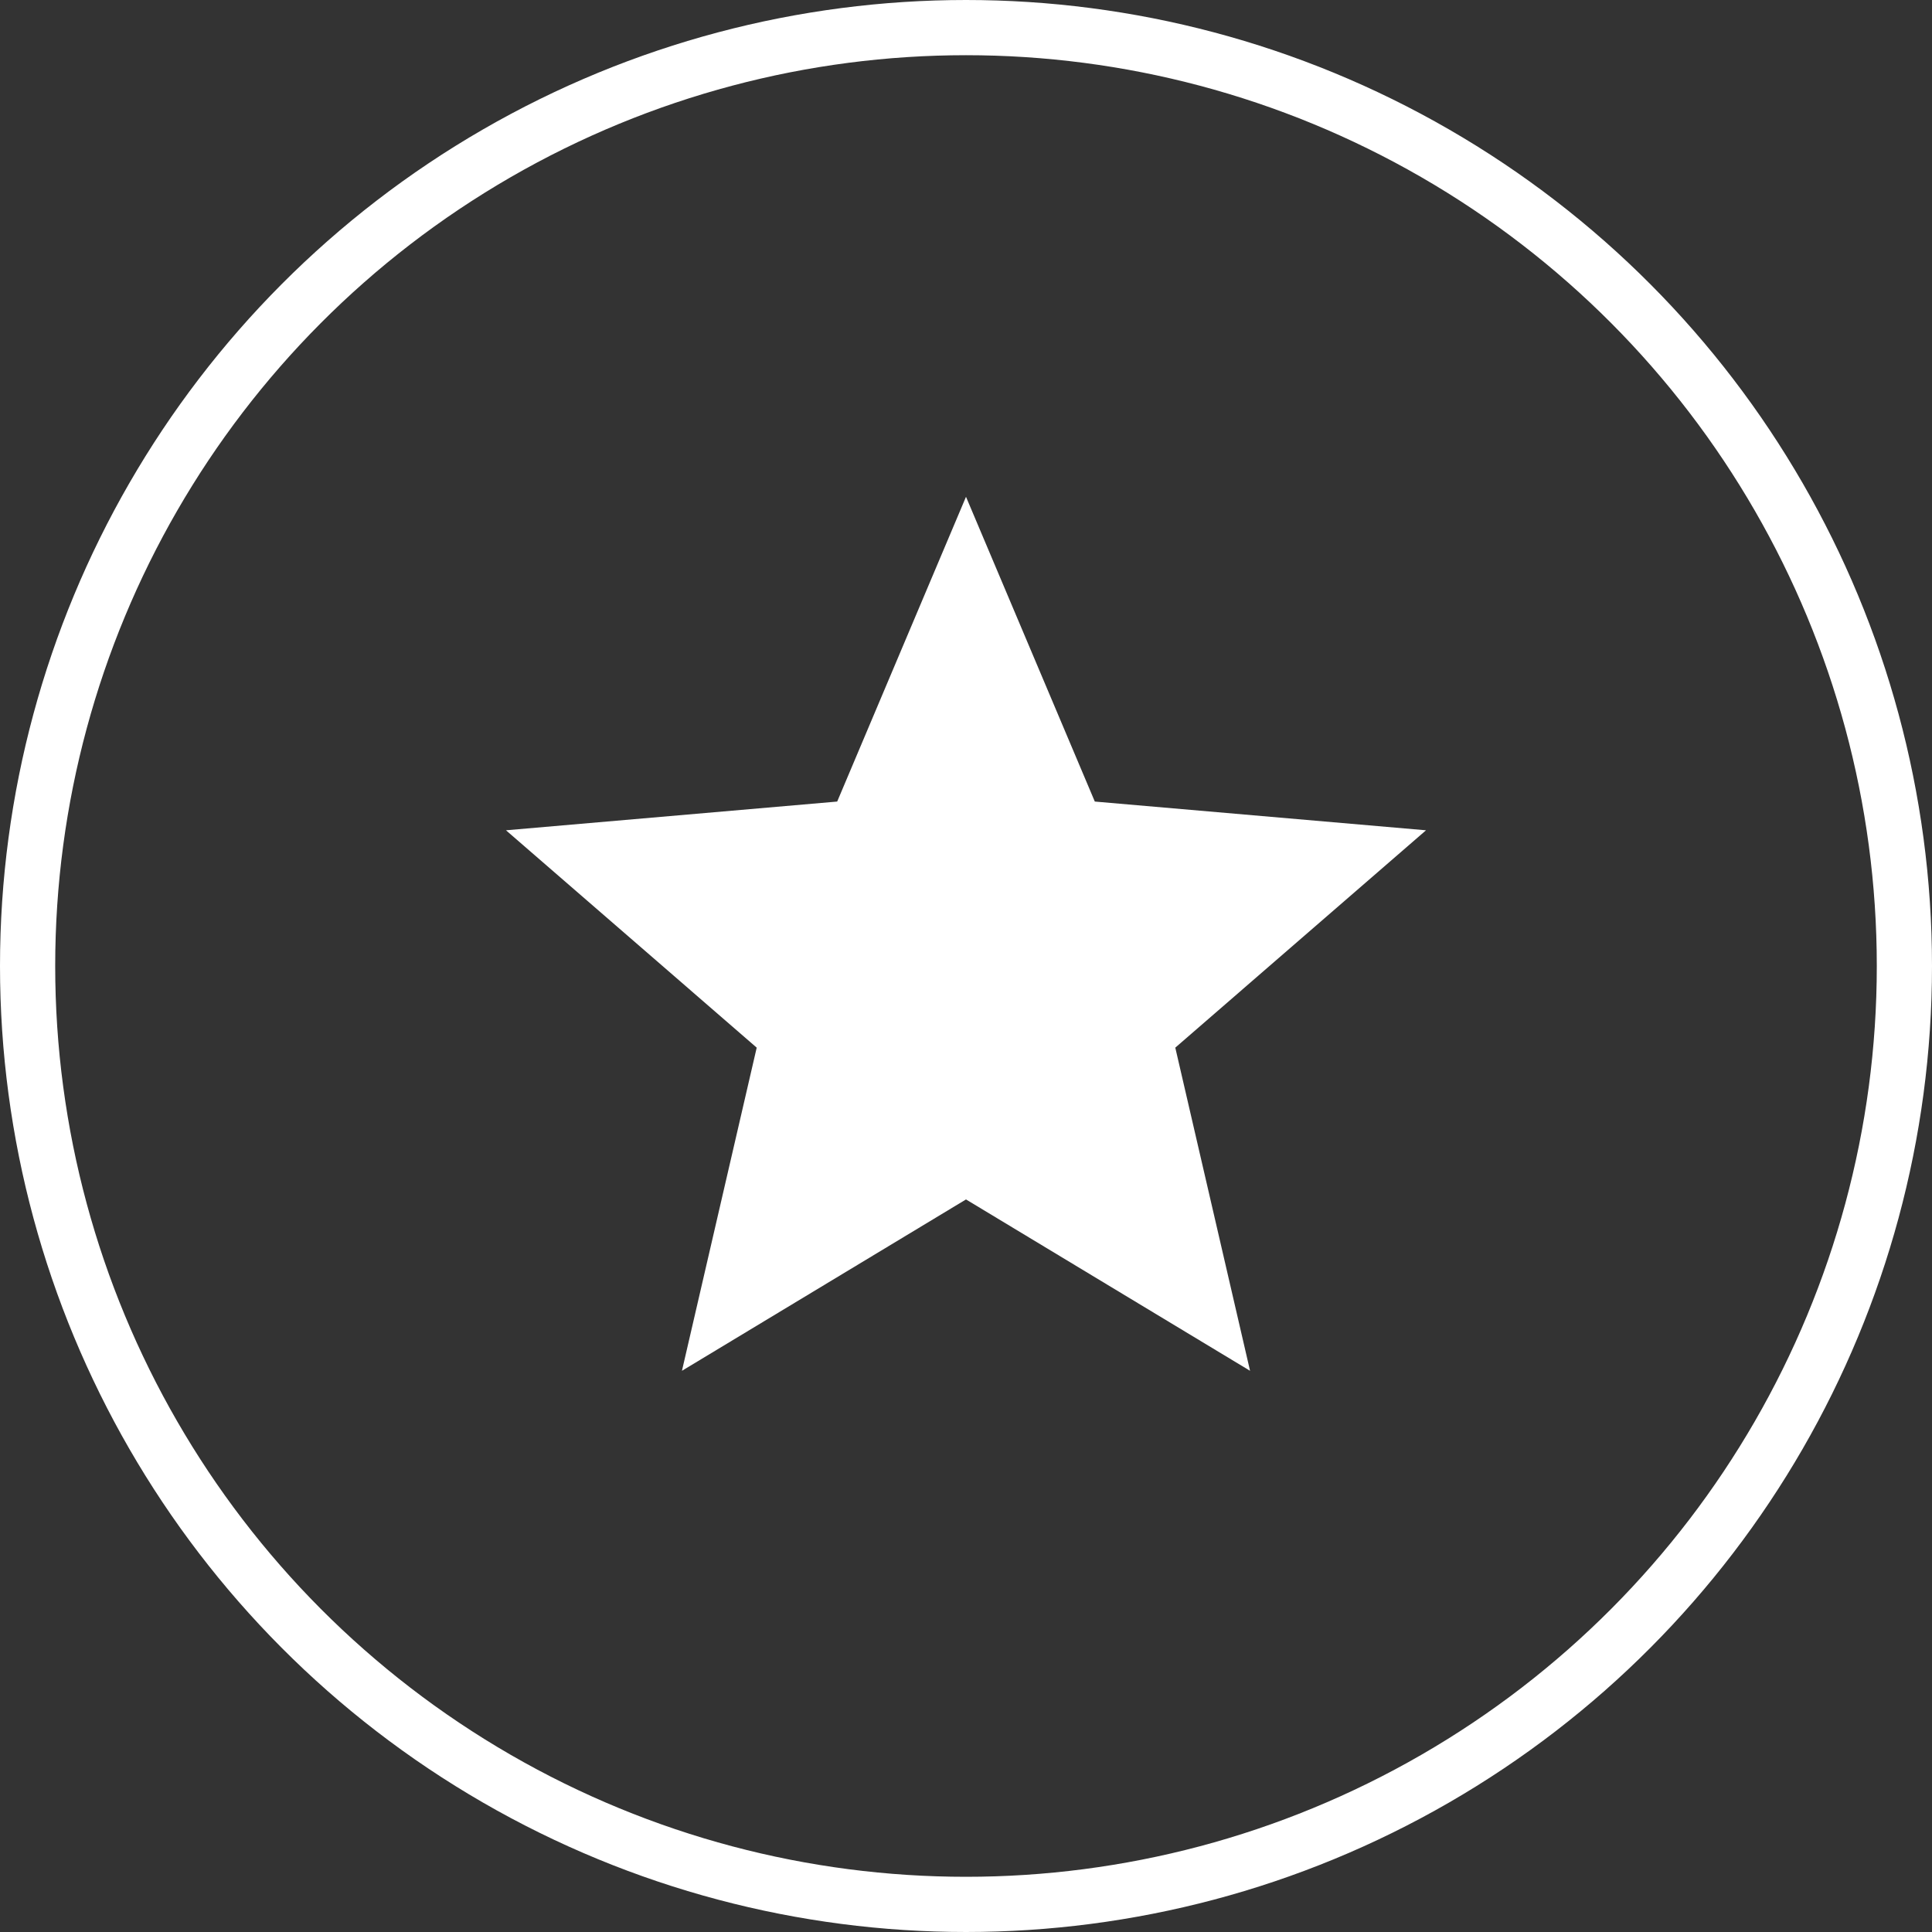
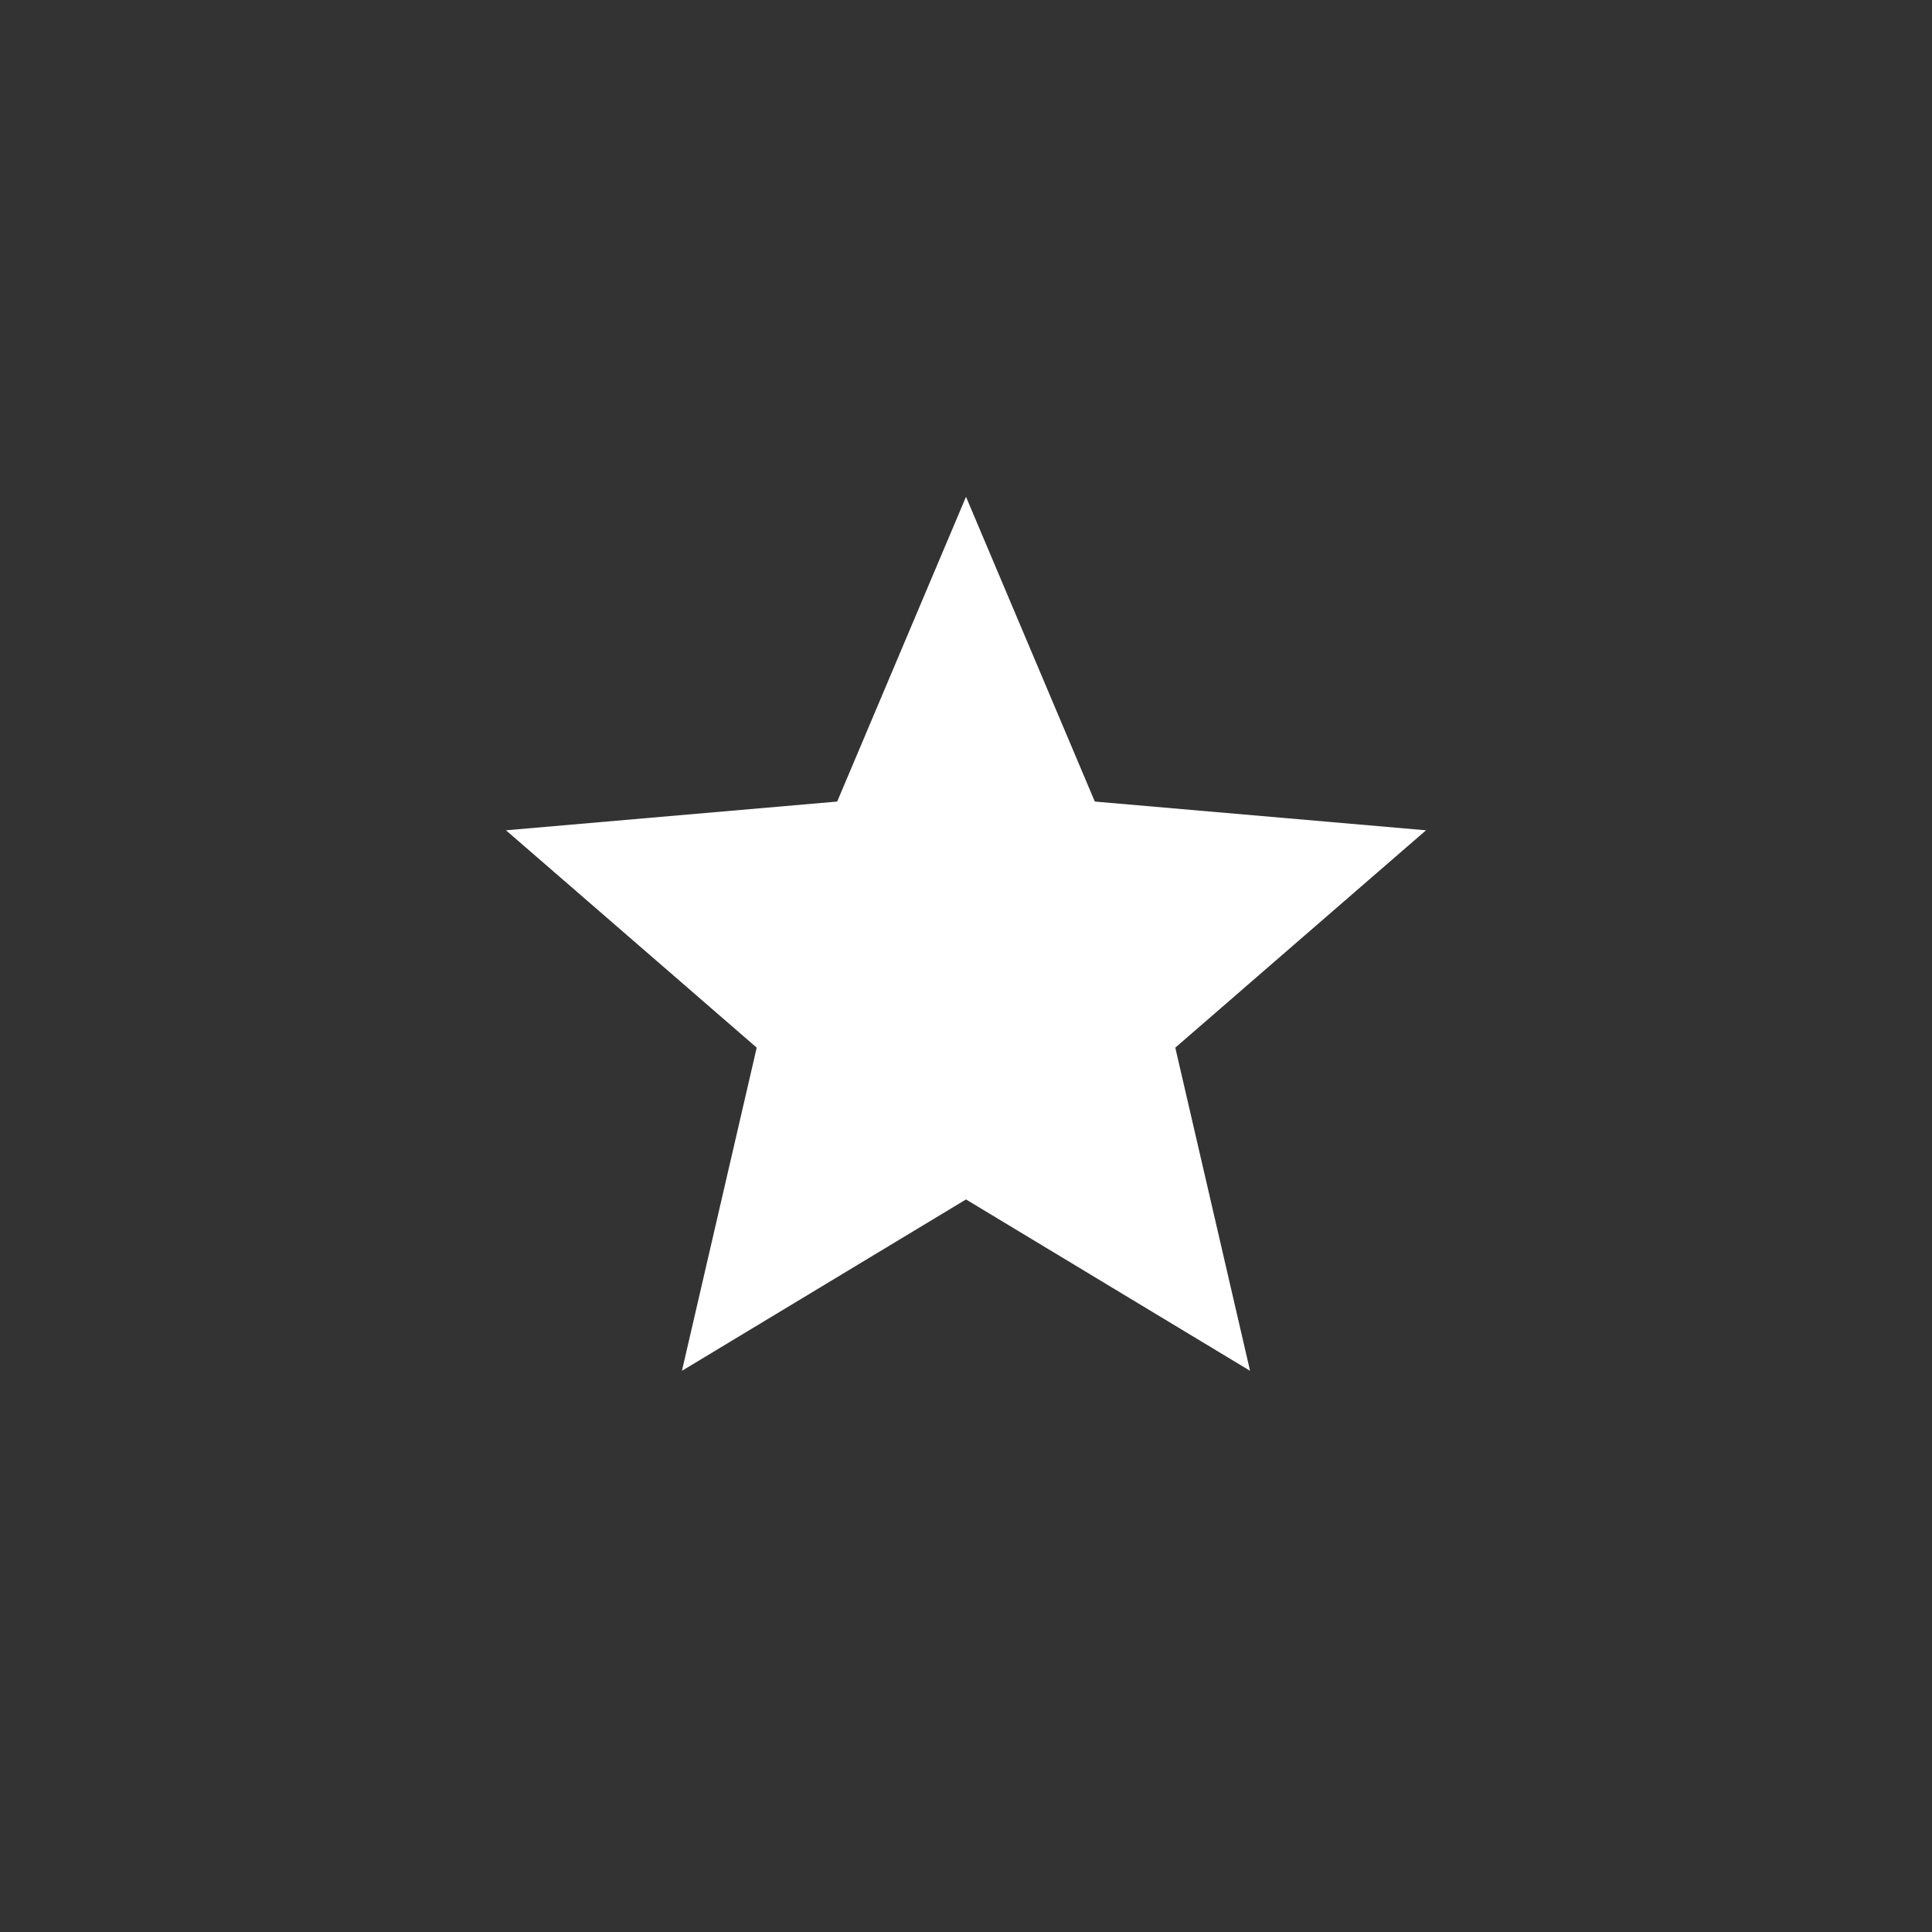
<svg xmlns="http://www.w3.org/2000/svg" width="70" height="70" viewBox="0 0 70 70" fill="none">
  <rect x="0" y="0" width="70" height="70" fill="#333333" stroke="none" />
-   <circle cx="35" cy="35" r="34" stroke="white" stroke-width="2" />
  <path d="M24.708 49.667L27.417 37.958L18.333 30.083L30.333 29.042L35 18L39.667 29.042L51.667 30.083L42.583 37.958L45.292 49.667L35 43.458L24.708 49.667Z" fill="white" />
</svg>